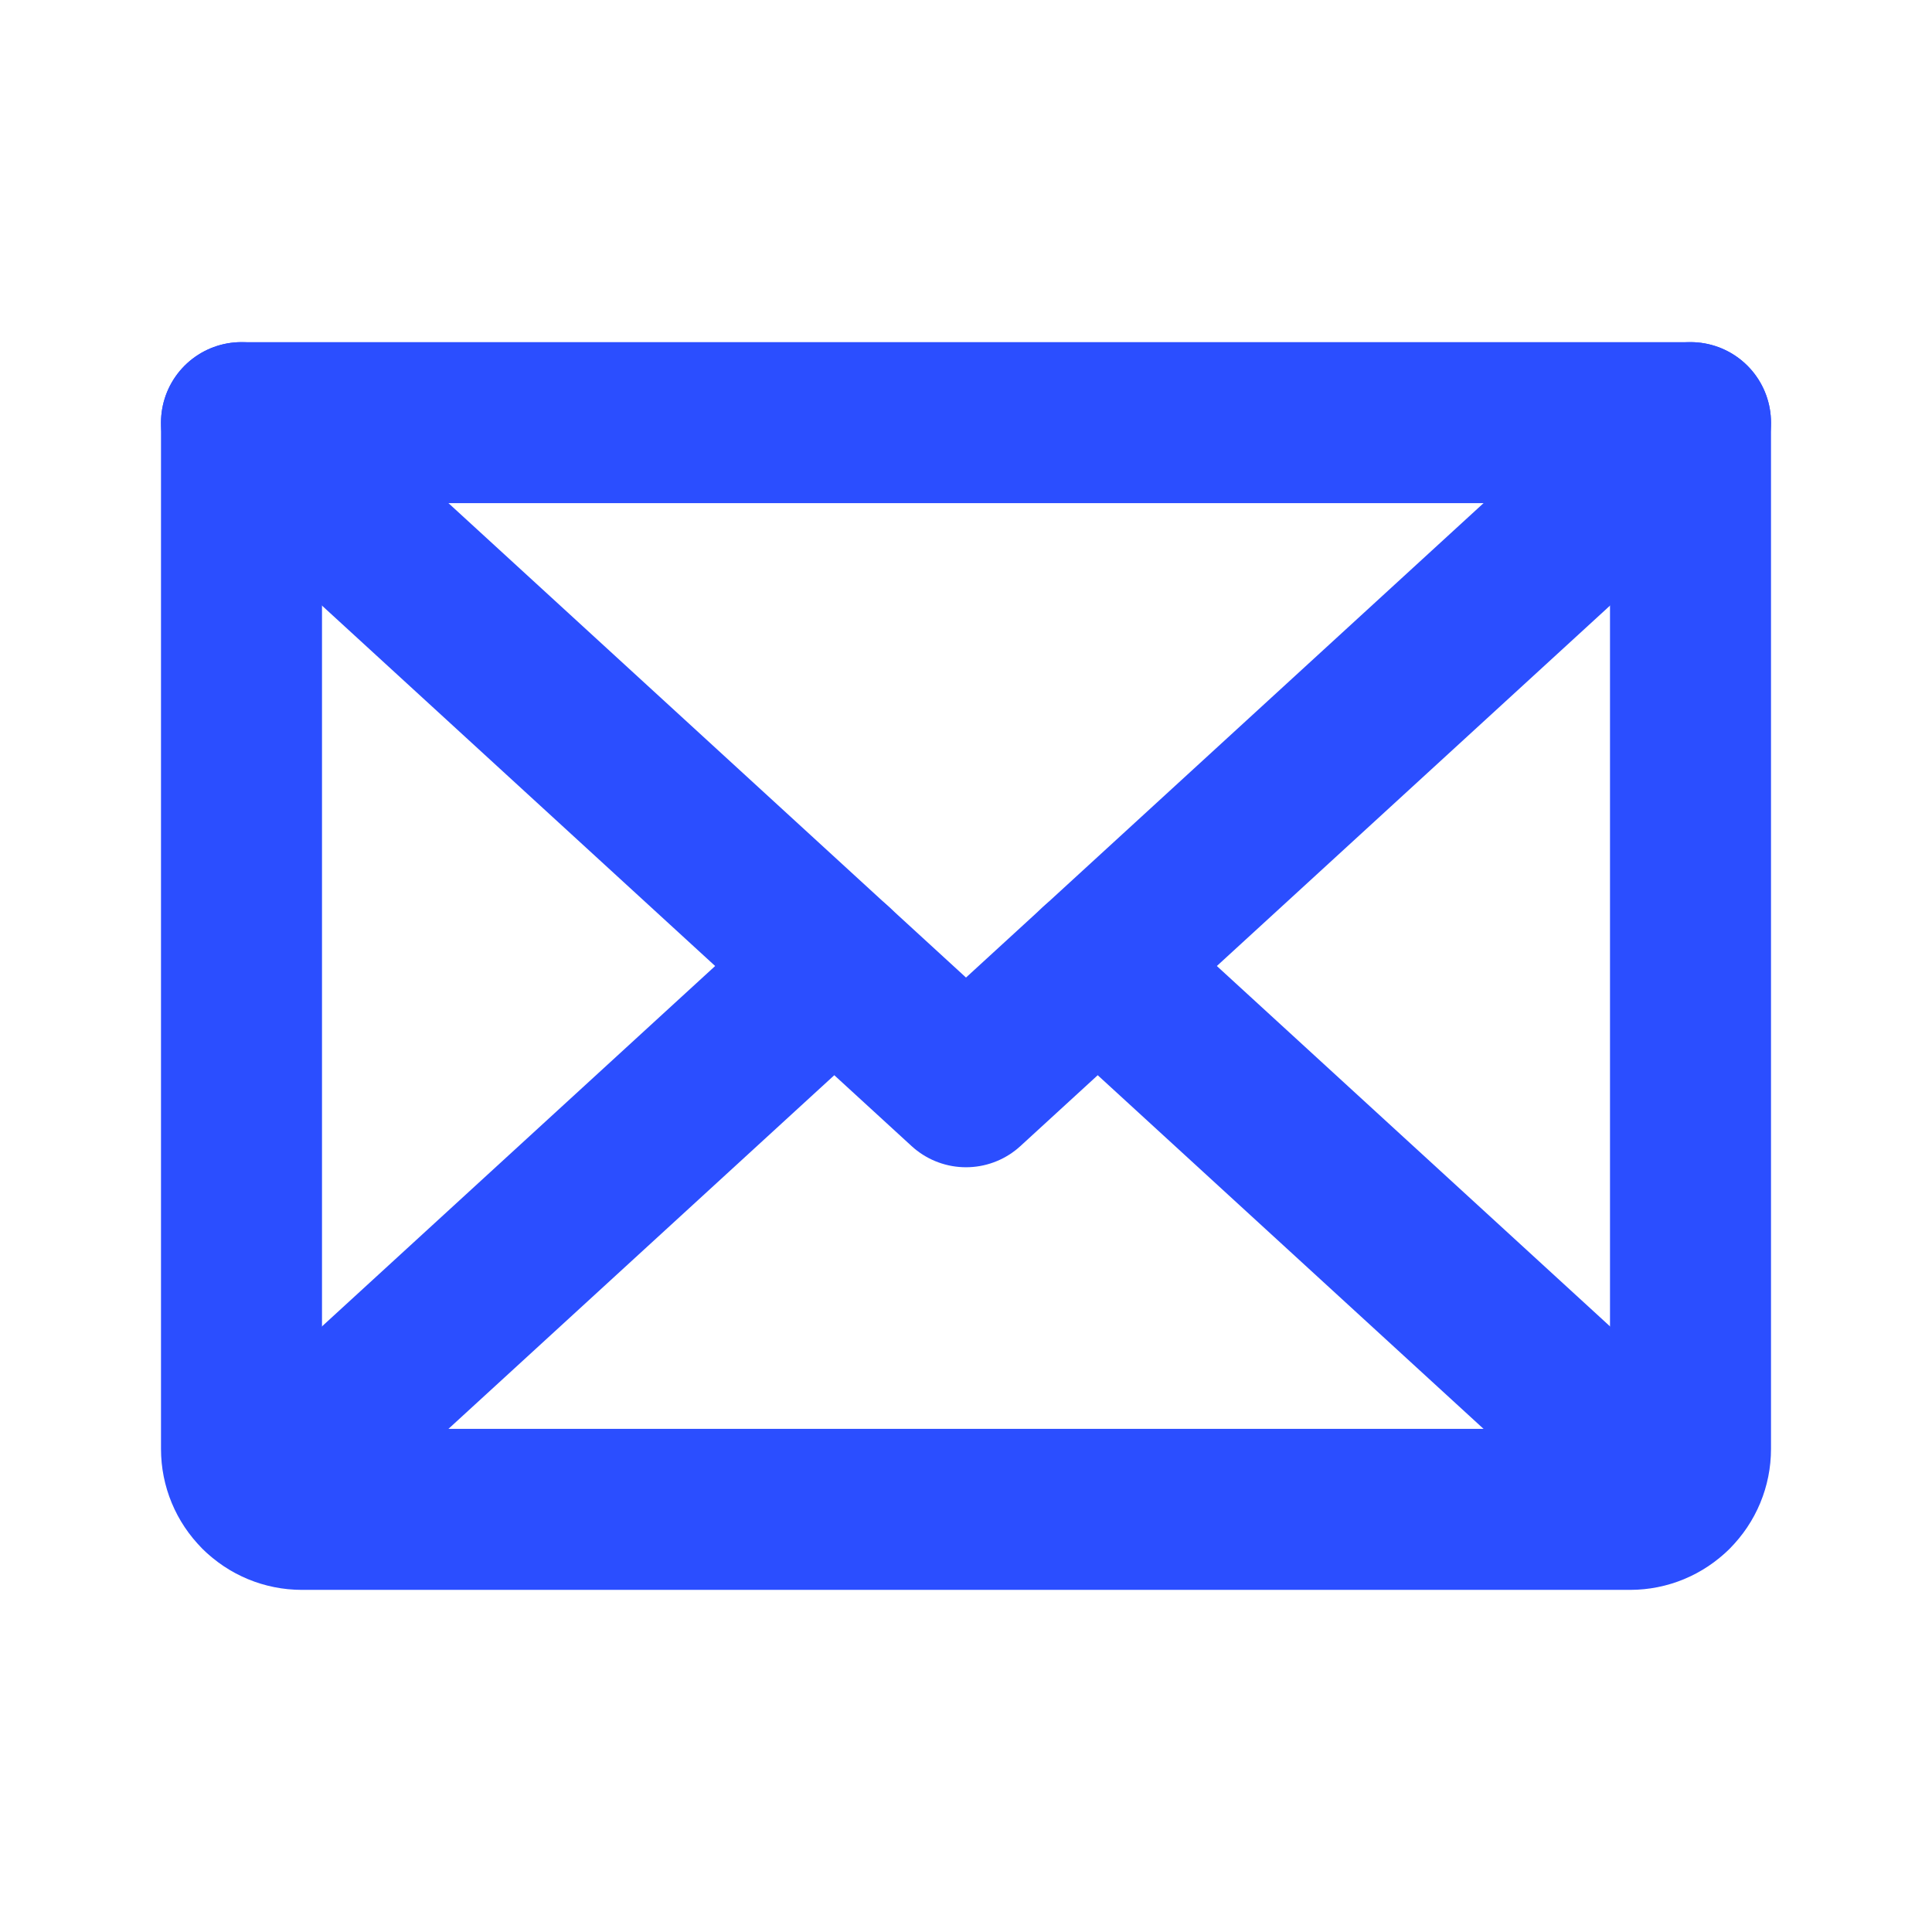
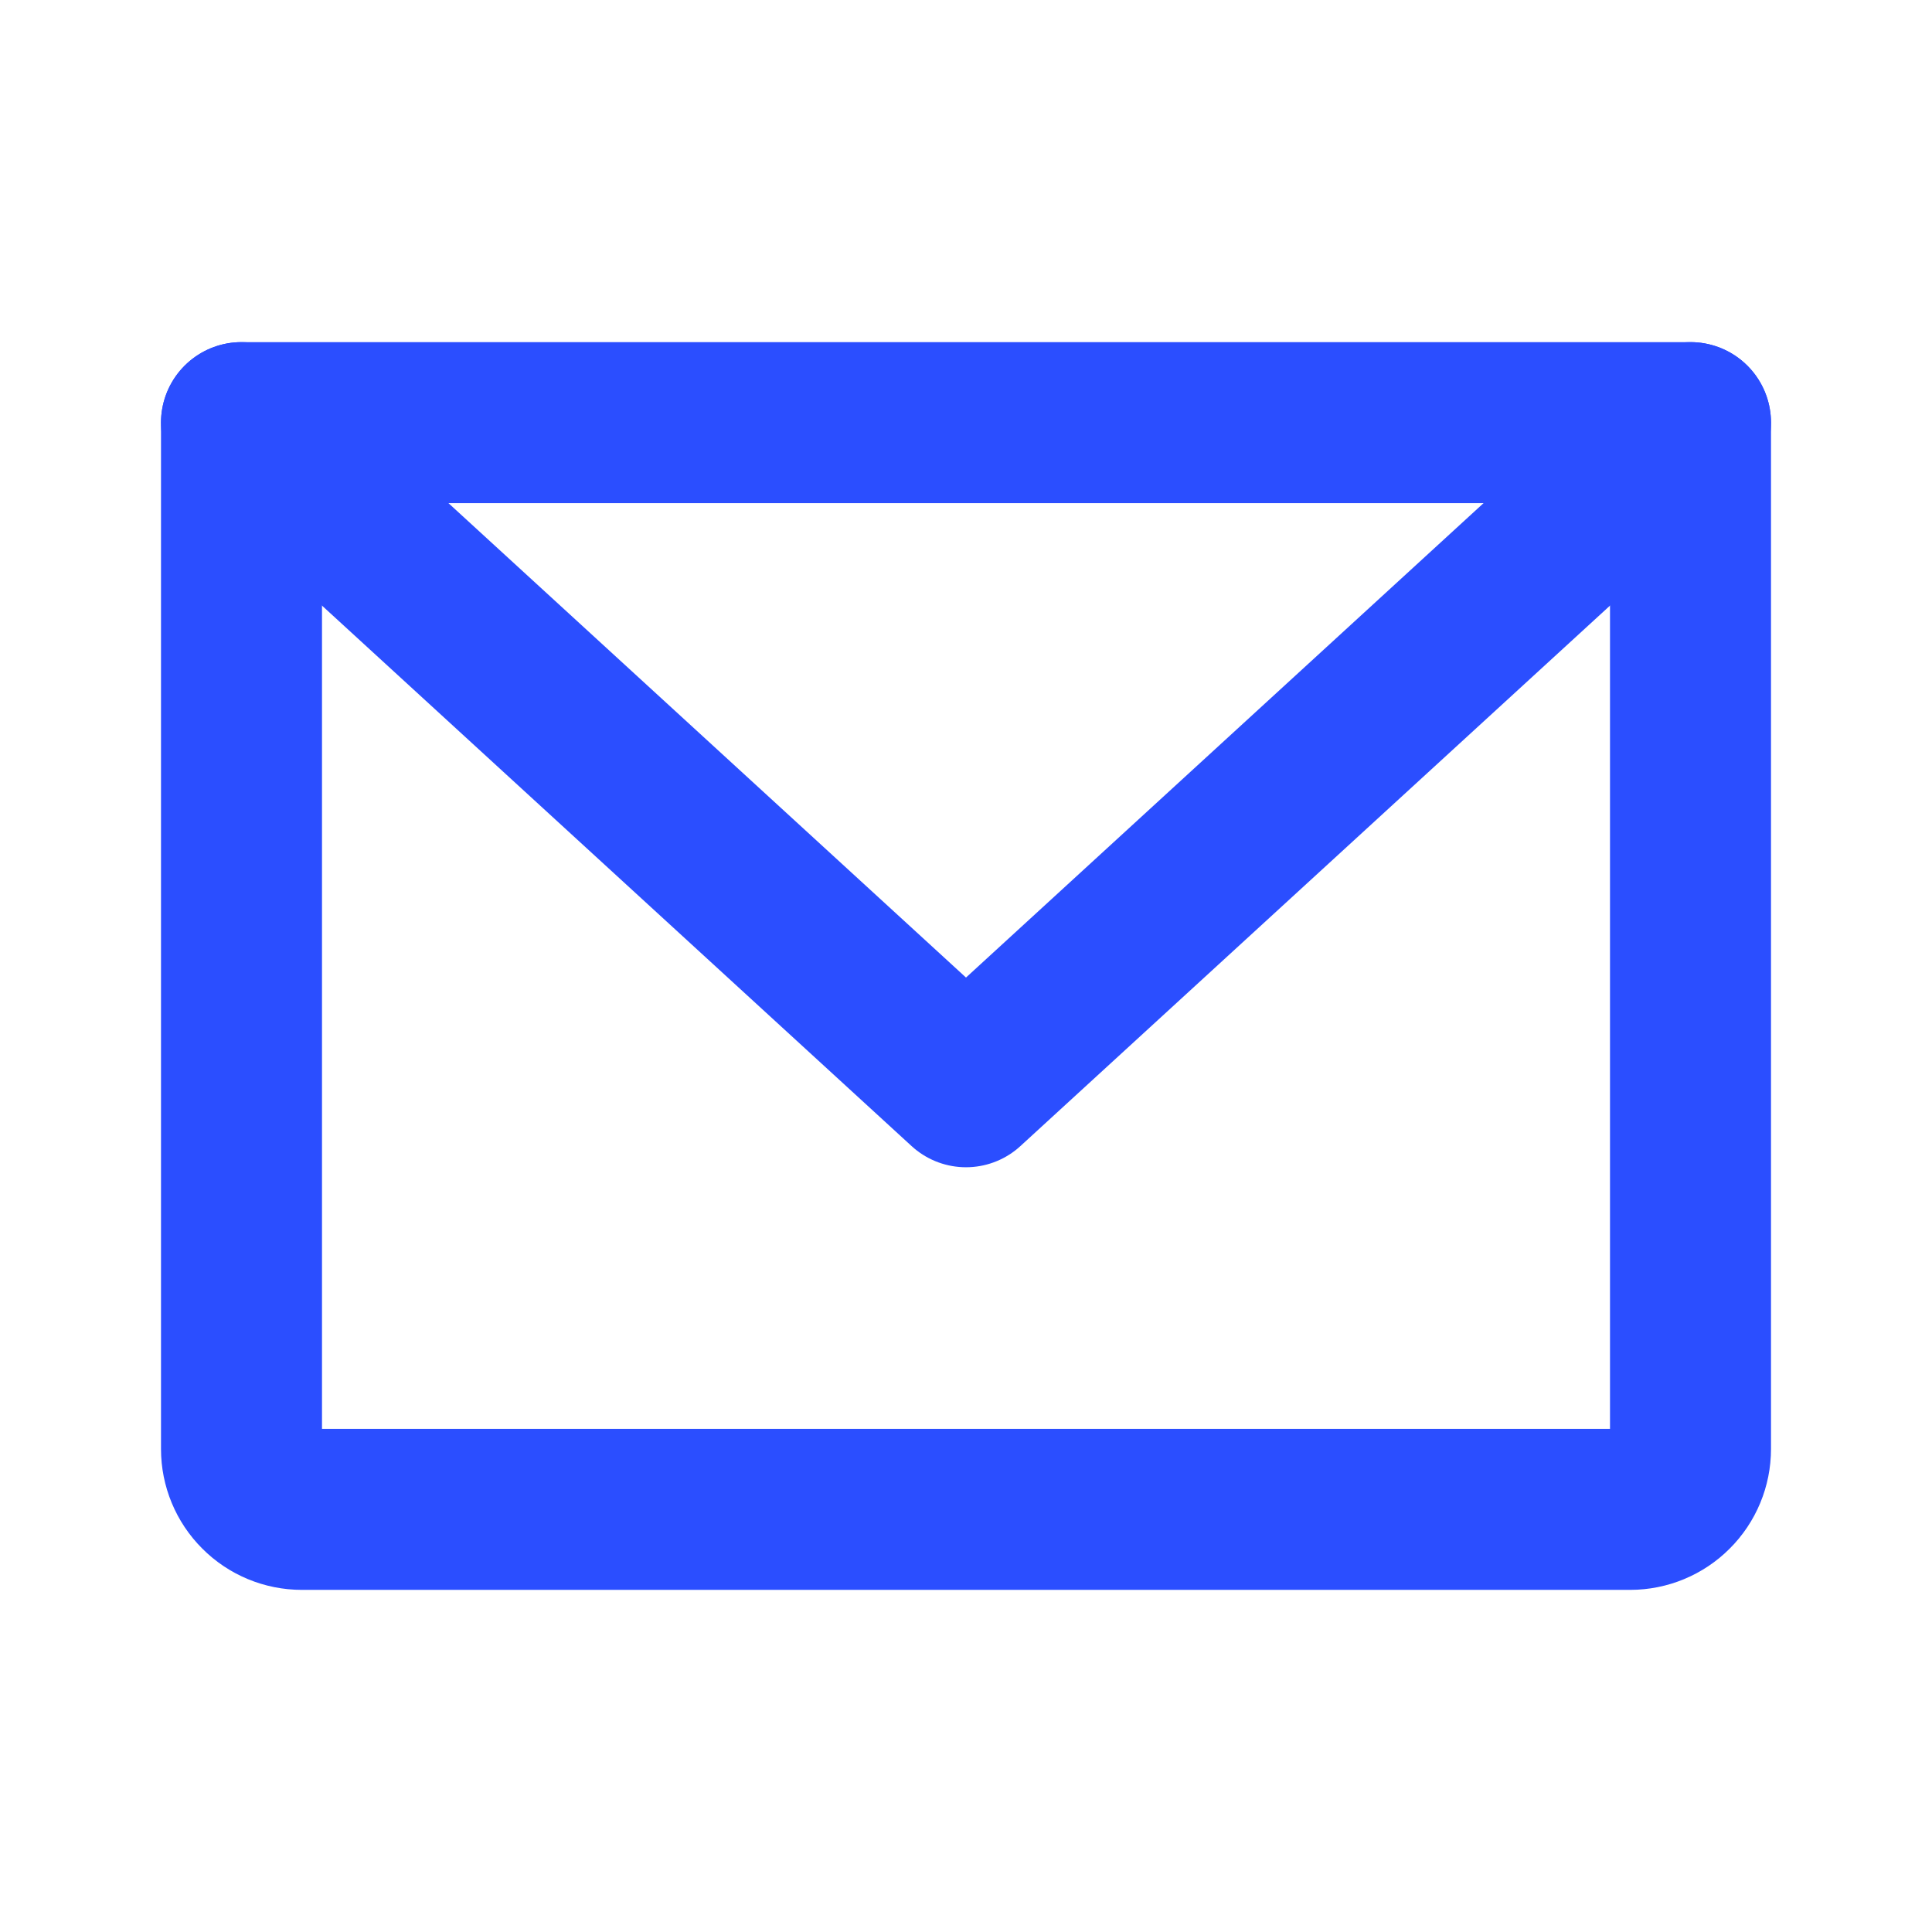
<svg xmlns="http://www.w3.org/2000/svg" width="24" height="24" viewBox="0 0 24 24" fill="none">
  <path d="M21 5.25L12 13.5L3 5.25" stroke="#2B4EFF" stroke-width="2" stroke-linecap="round" stroke-linejoin="round" />
  <path d="M3 5.25H21V18C21 18.199 20.921 18.39 20.78 18.53C20.64 18.671 20.449 18.75 20.25 18.75H3.75C3.551 18.75 3.36 18.671 3.22 18.53C3.079 18.39 3 18.199 3 18V5.25Z" stroke="#2B4EFF" stroke-width="2" stroke-linecap="round" stroke-linejoin="round" />
-   <path d="M10.364 12L3.231 18.538" stroke="#2B4EFF" stroke-width="2" stroke-linecap="round" stroke-linejoin="round" />
-   <path d="M20.769 18.538L13.636 12" stroke="#2B4EFF" stroke-width="2" stroke-linecap="round" stroke-linejoin="round" />
</svg>